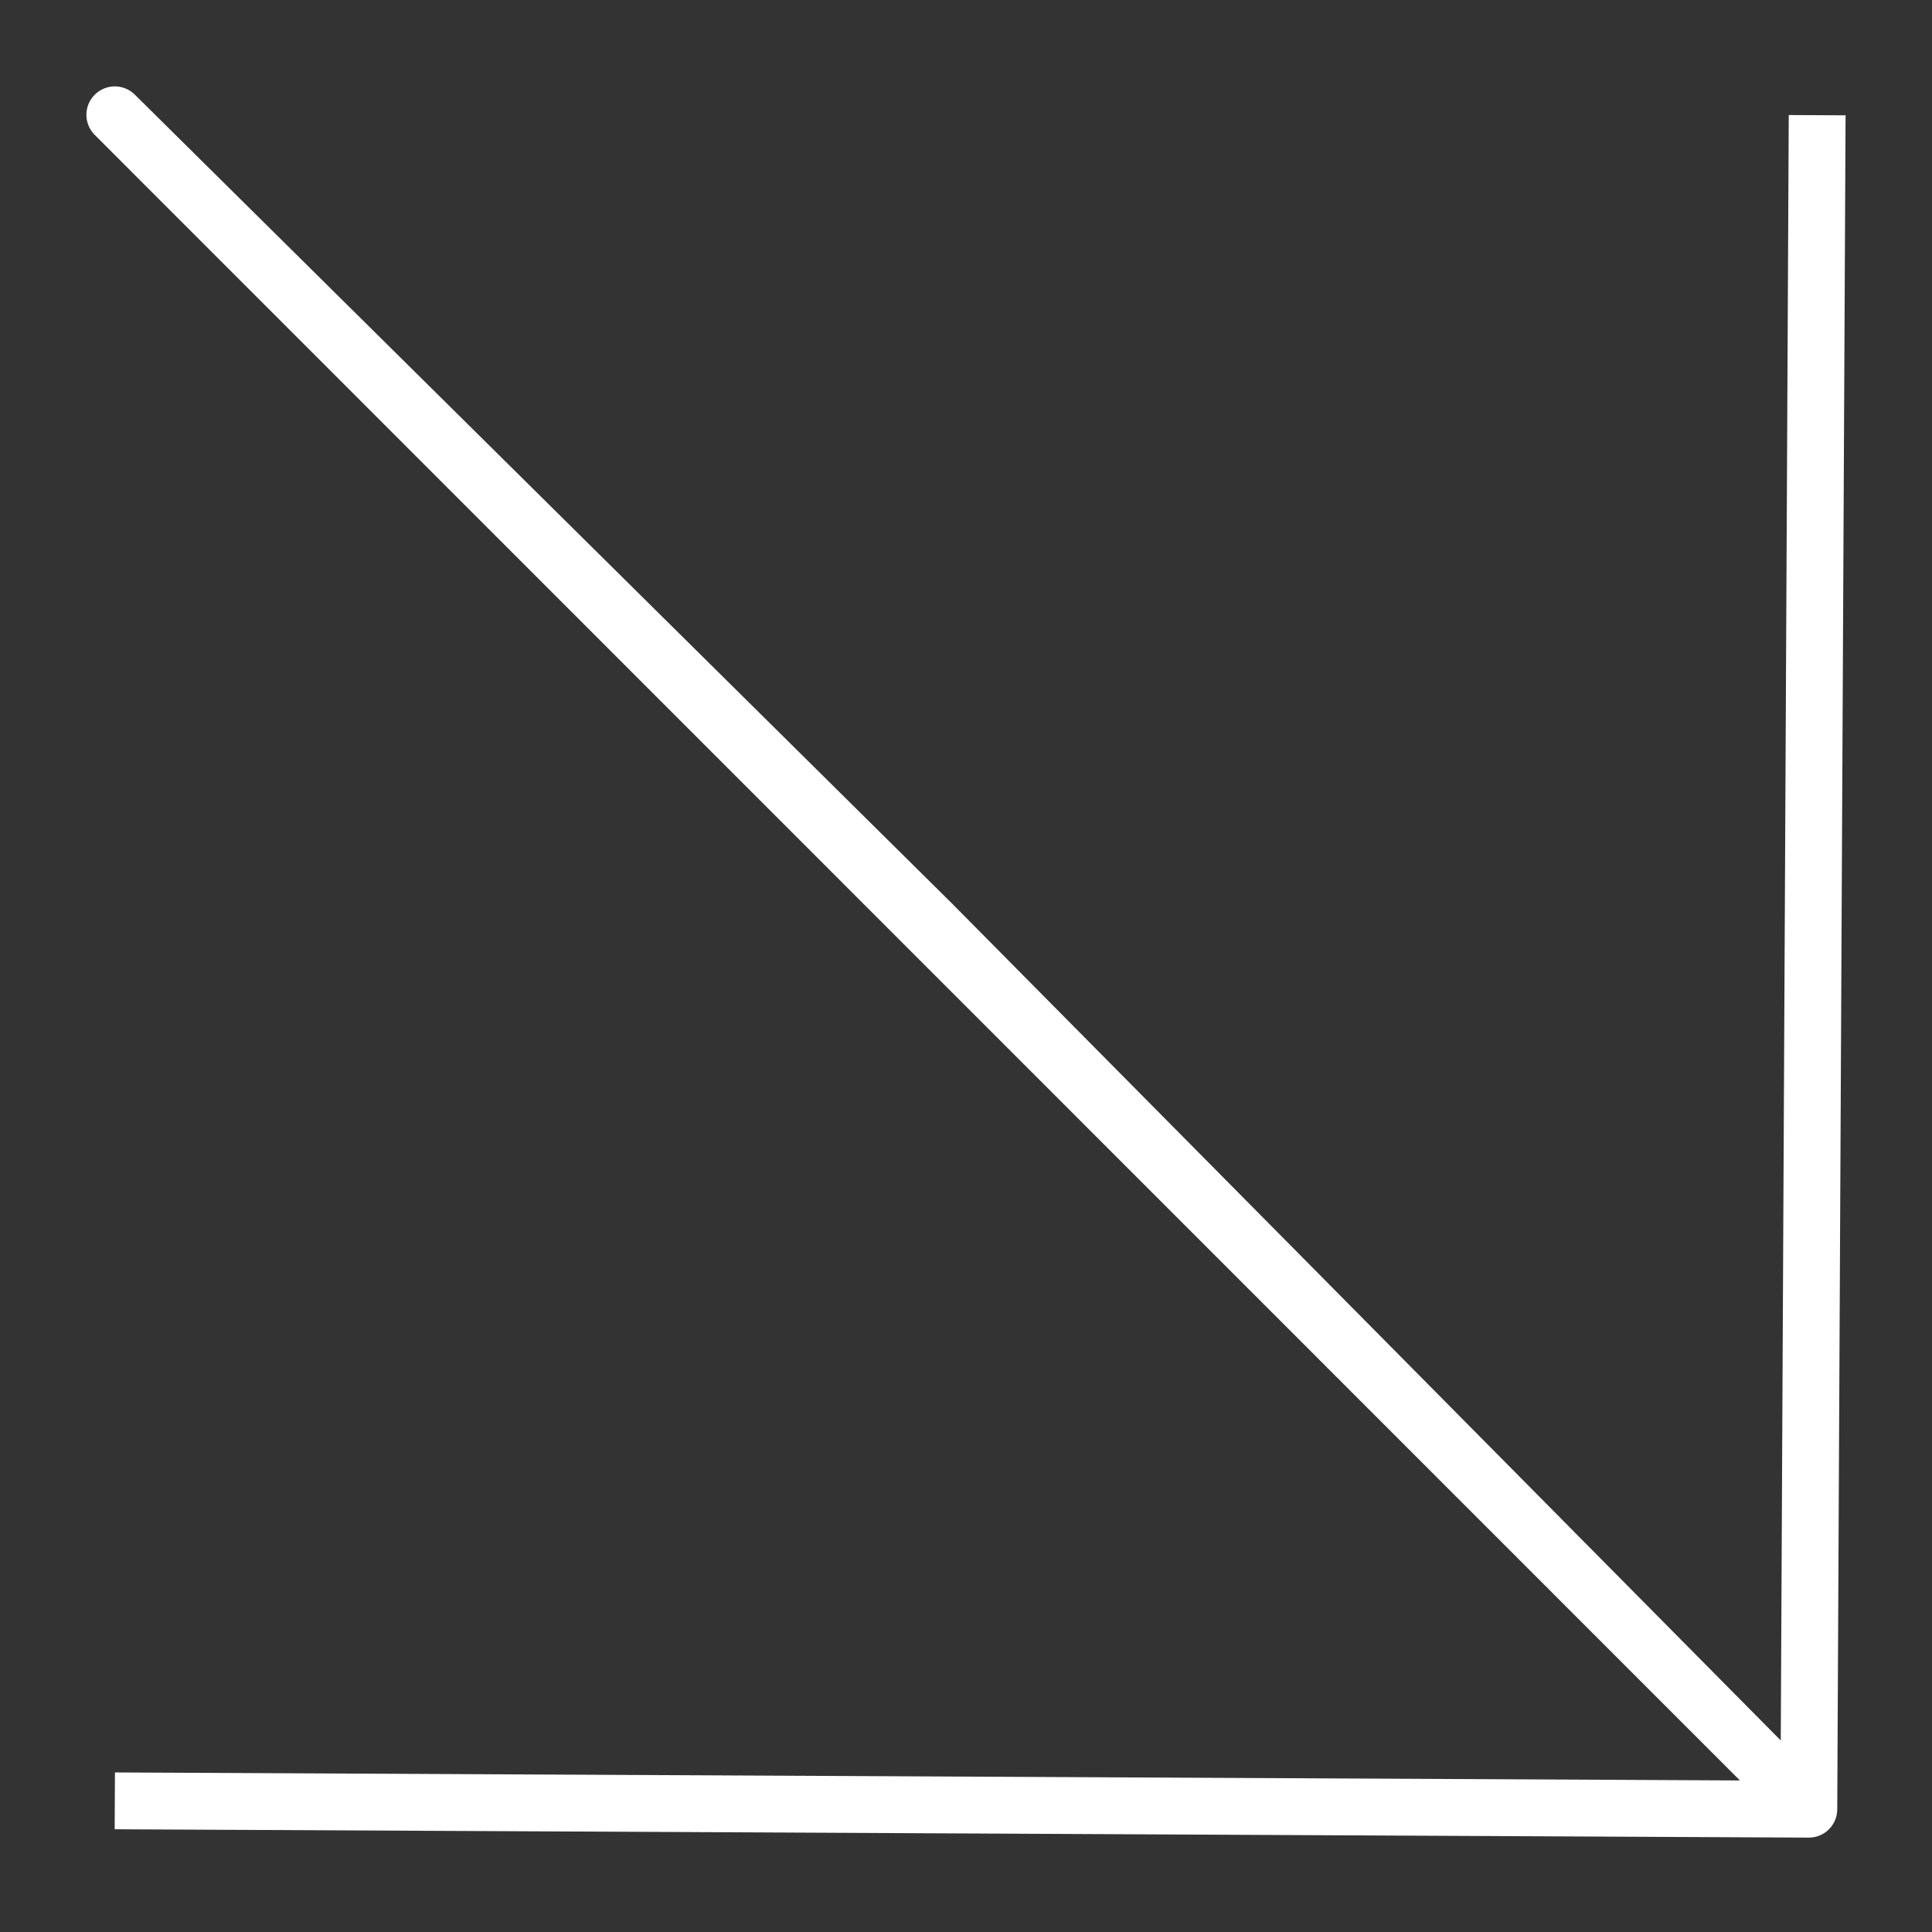
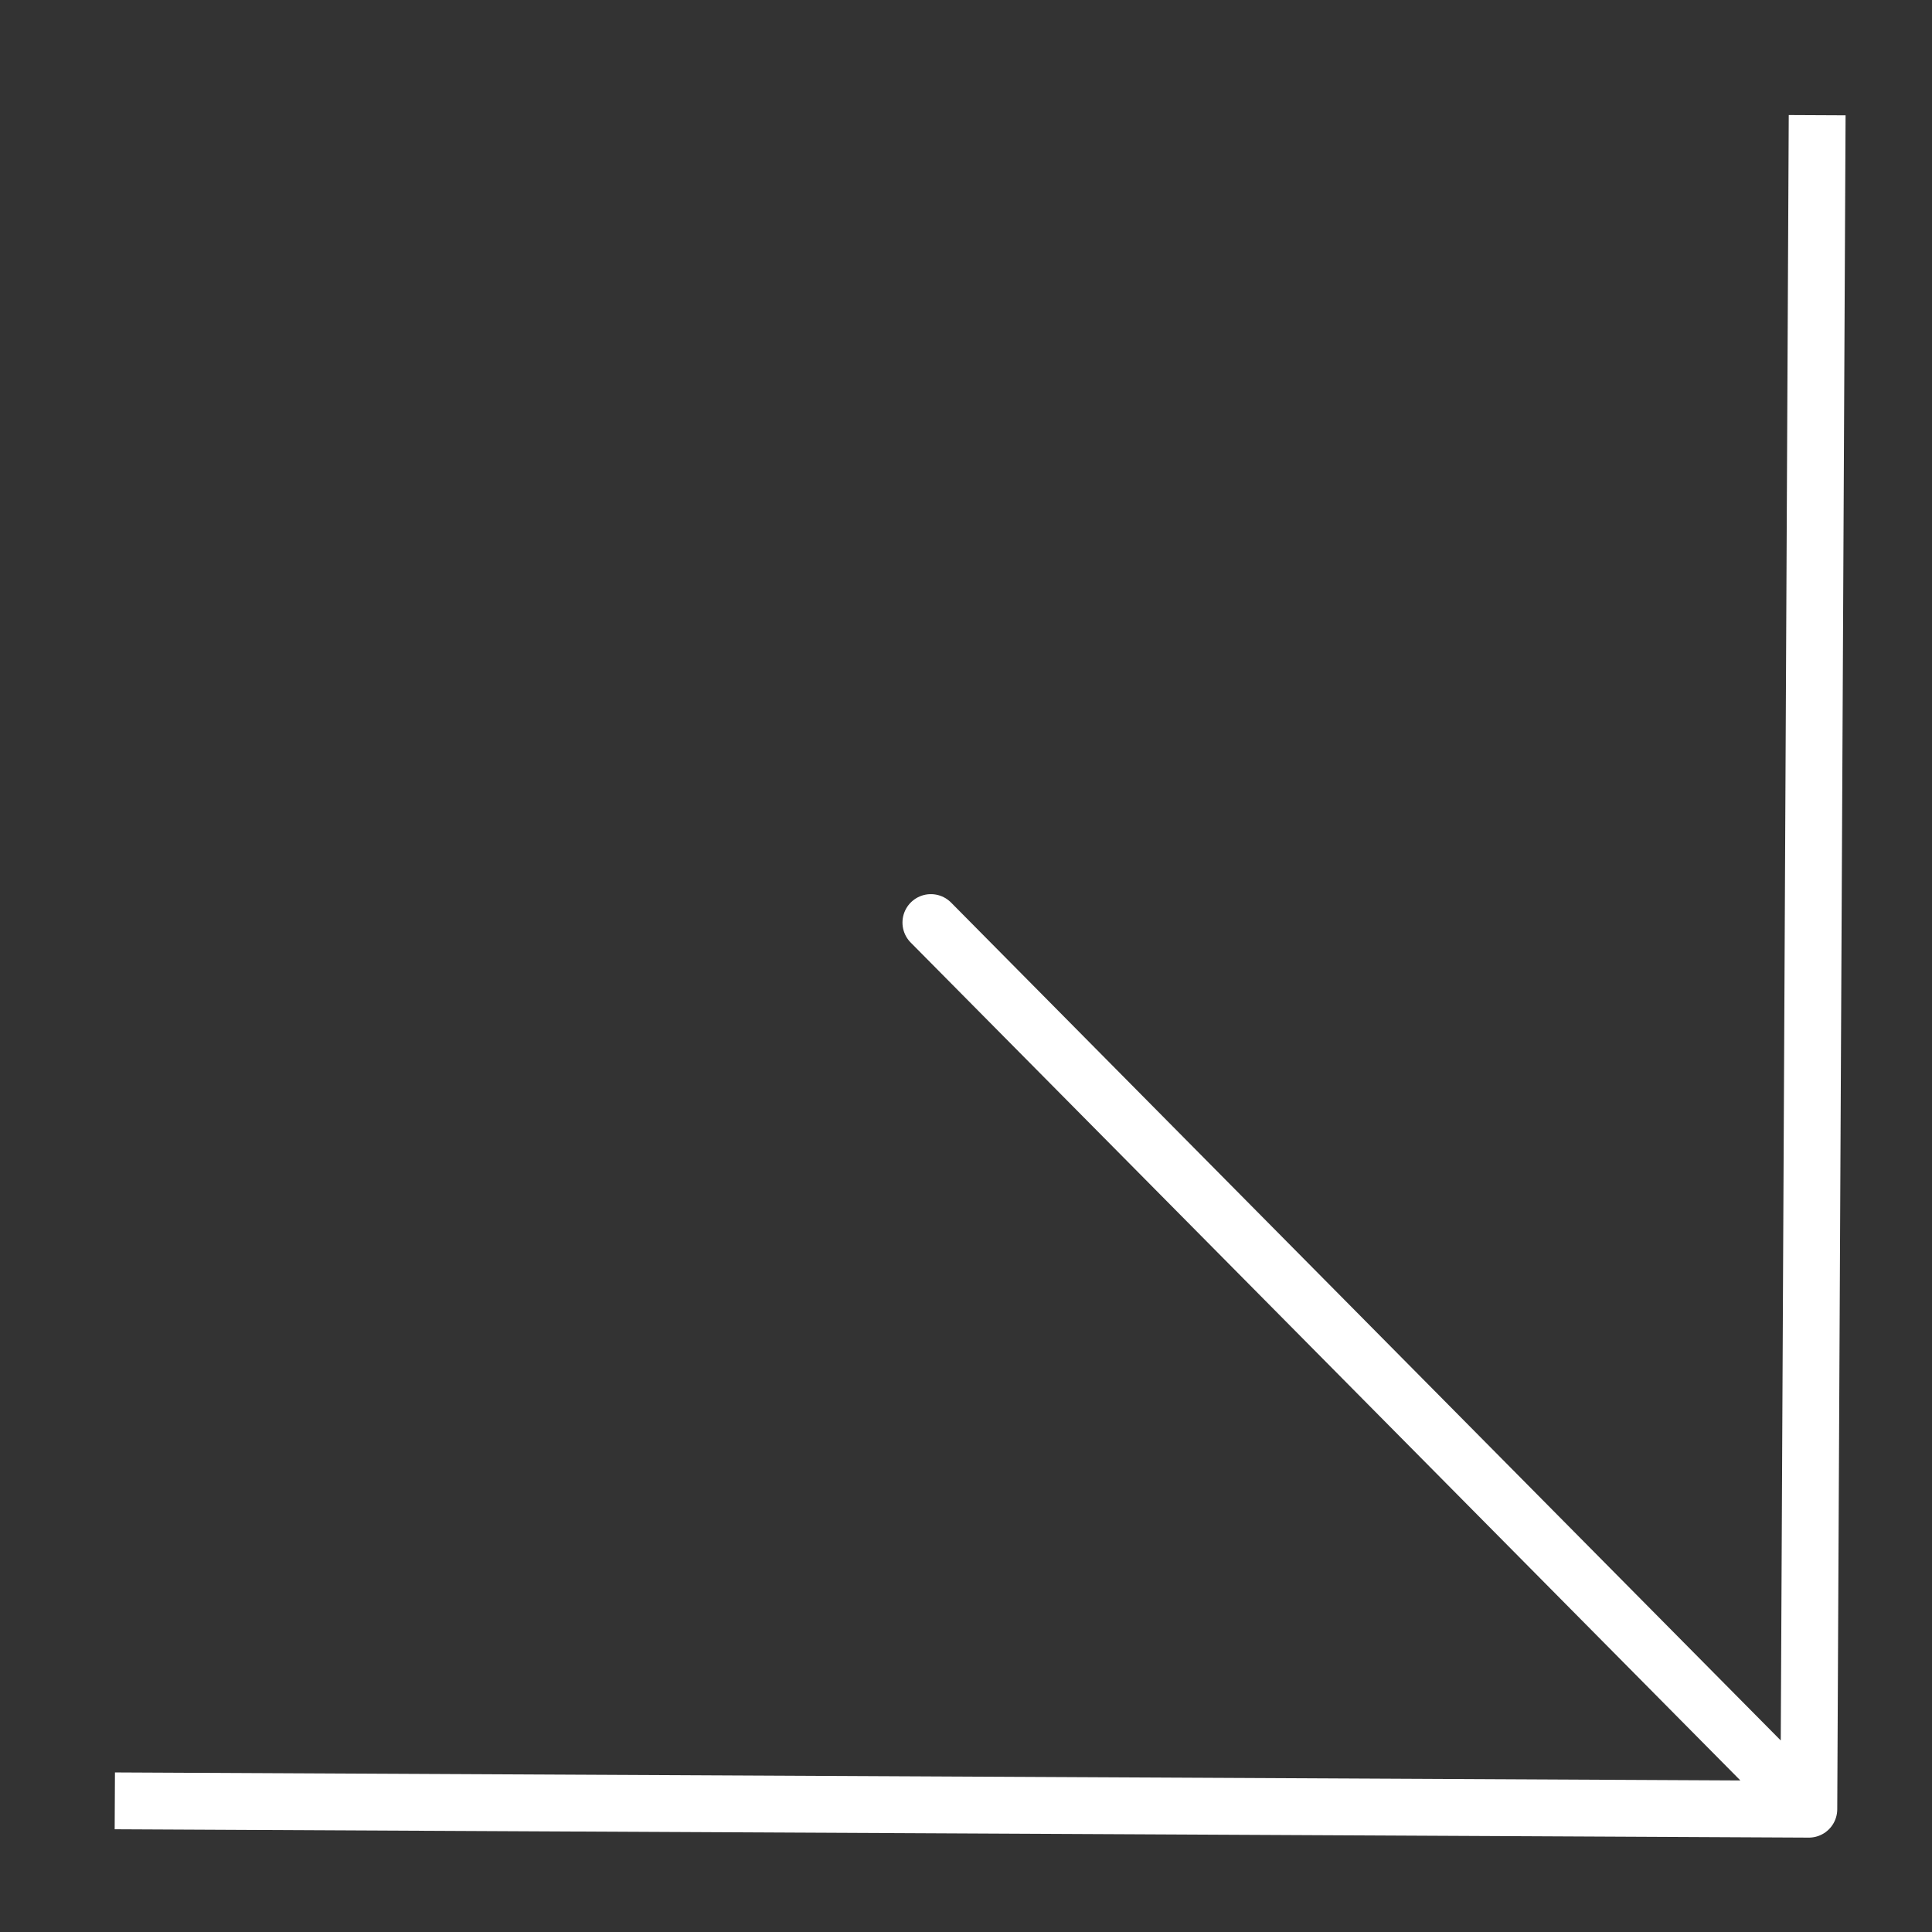
<svg xmlns="http://www.w3.org/2000/svg" width="68" height="68" viewBox="0 0 68 68" fill="none">
  <rect x="0" y="0" width="68" height="68" fill="#333333" stroke="none" />
-   <path d="M63.665 63.678L4.041 4.041L32.764 32.471L63.665 63.678ZM63.665 63.678L63.958 4.054M63.665 63.678L4.041 63.384" stroke="white" stroke-width="2" stroke-linejoin="round" />
+   <path d="M63.665 63.678L32.764 32.471L63.665 63.678ZM63.665 63.678L63.958 4.054M63.665 63.678L4.041 63.384" stroke="white" stroke-width="2" stroke-linejoin="round" />
</svg>